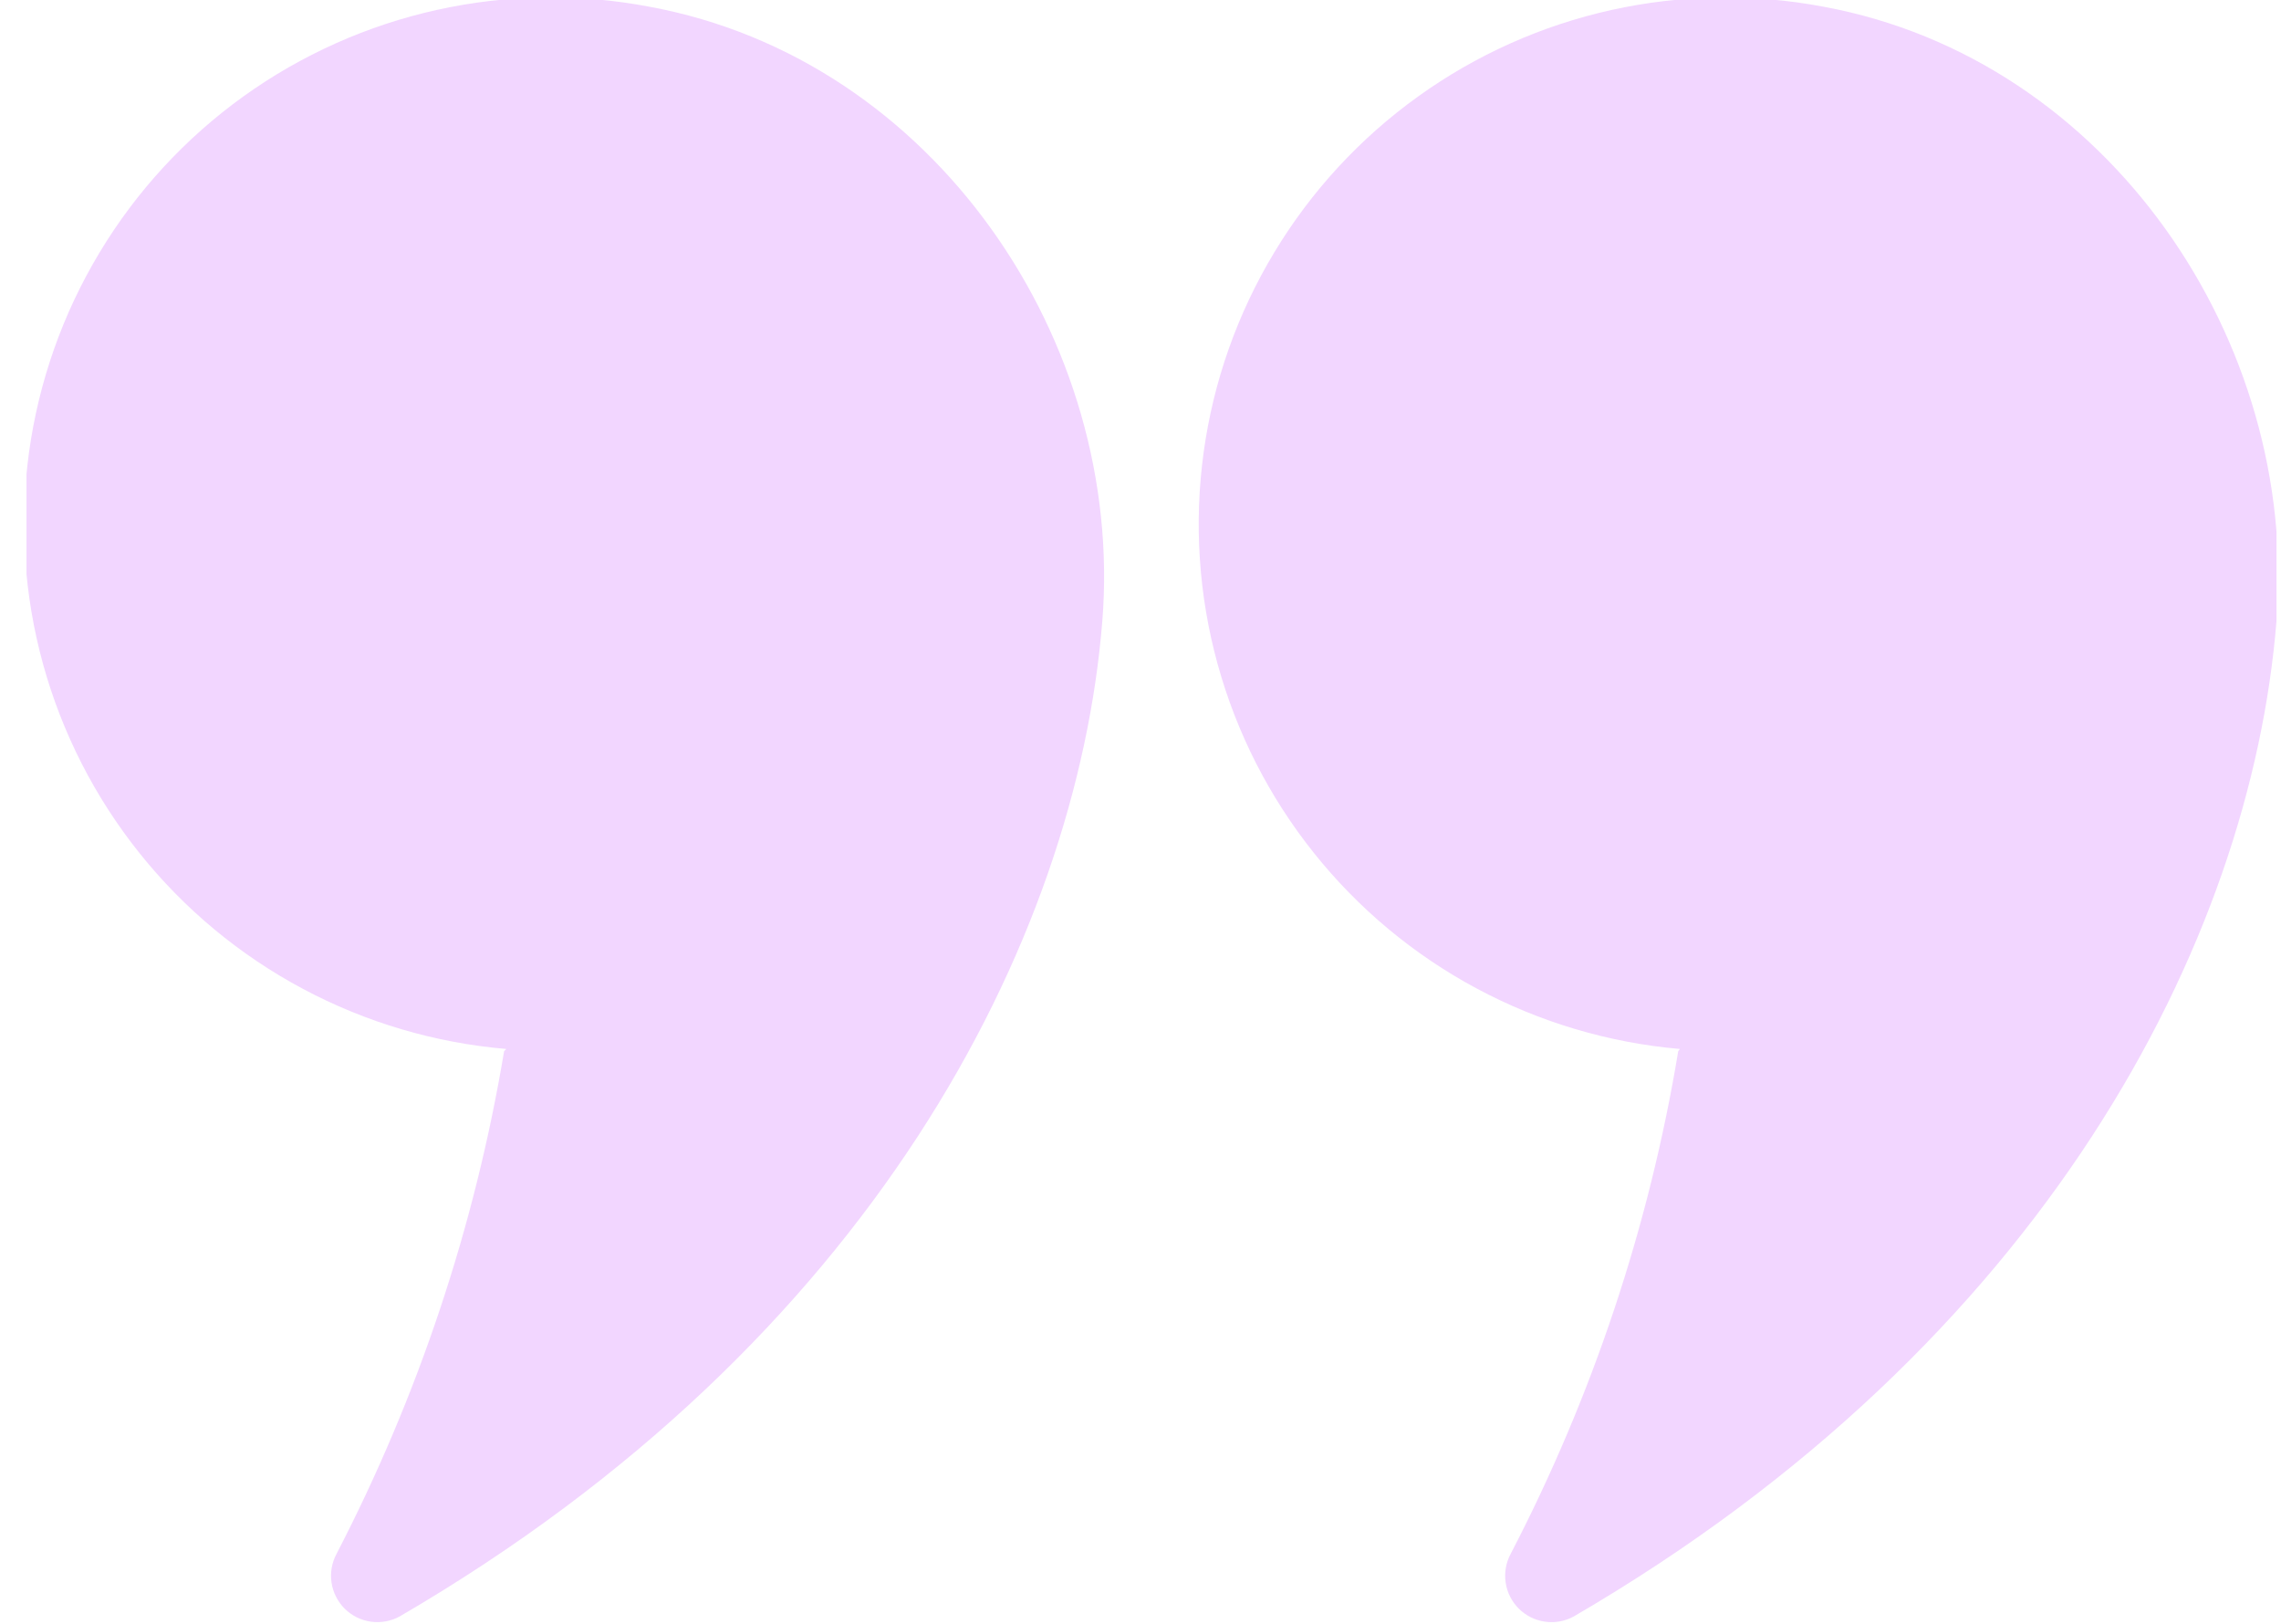
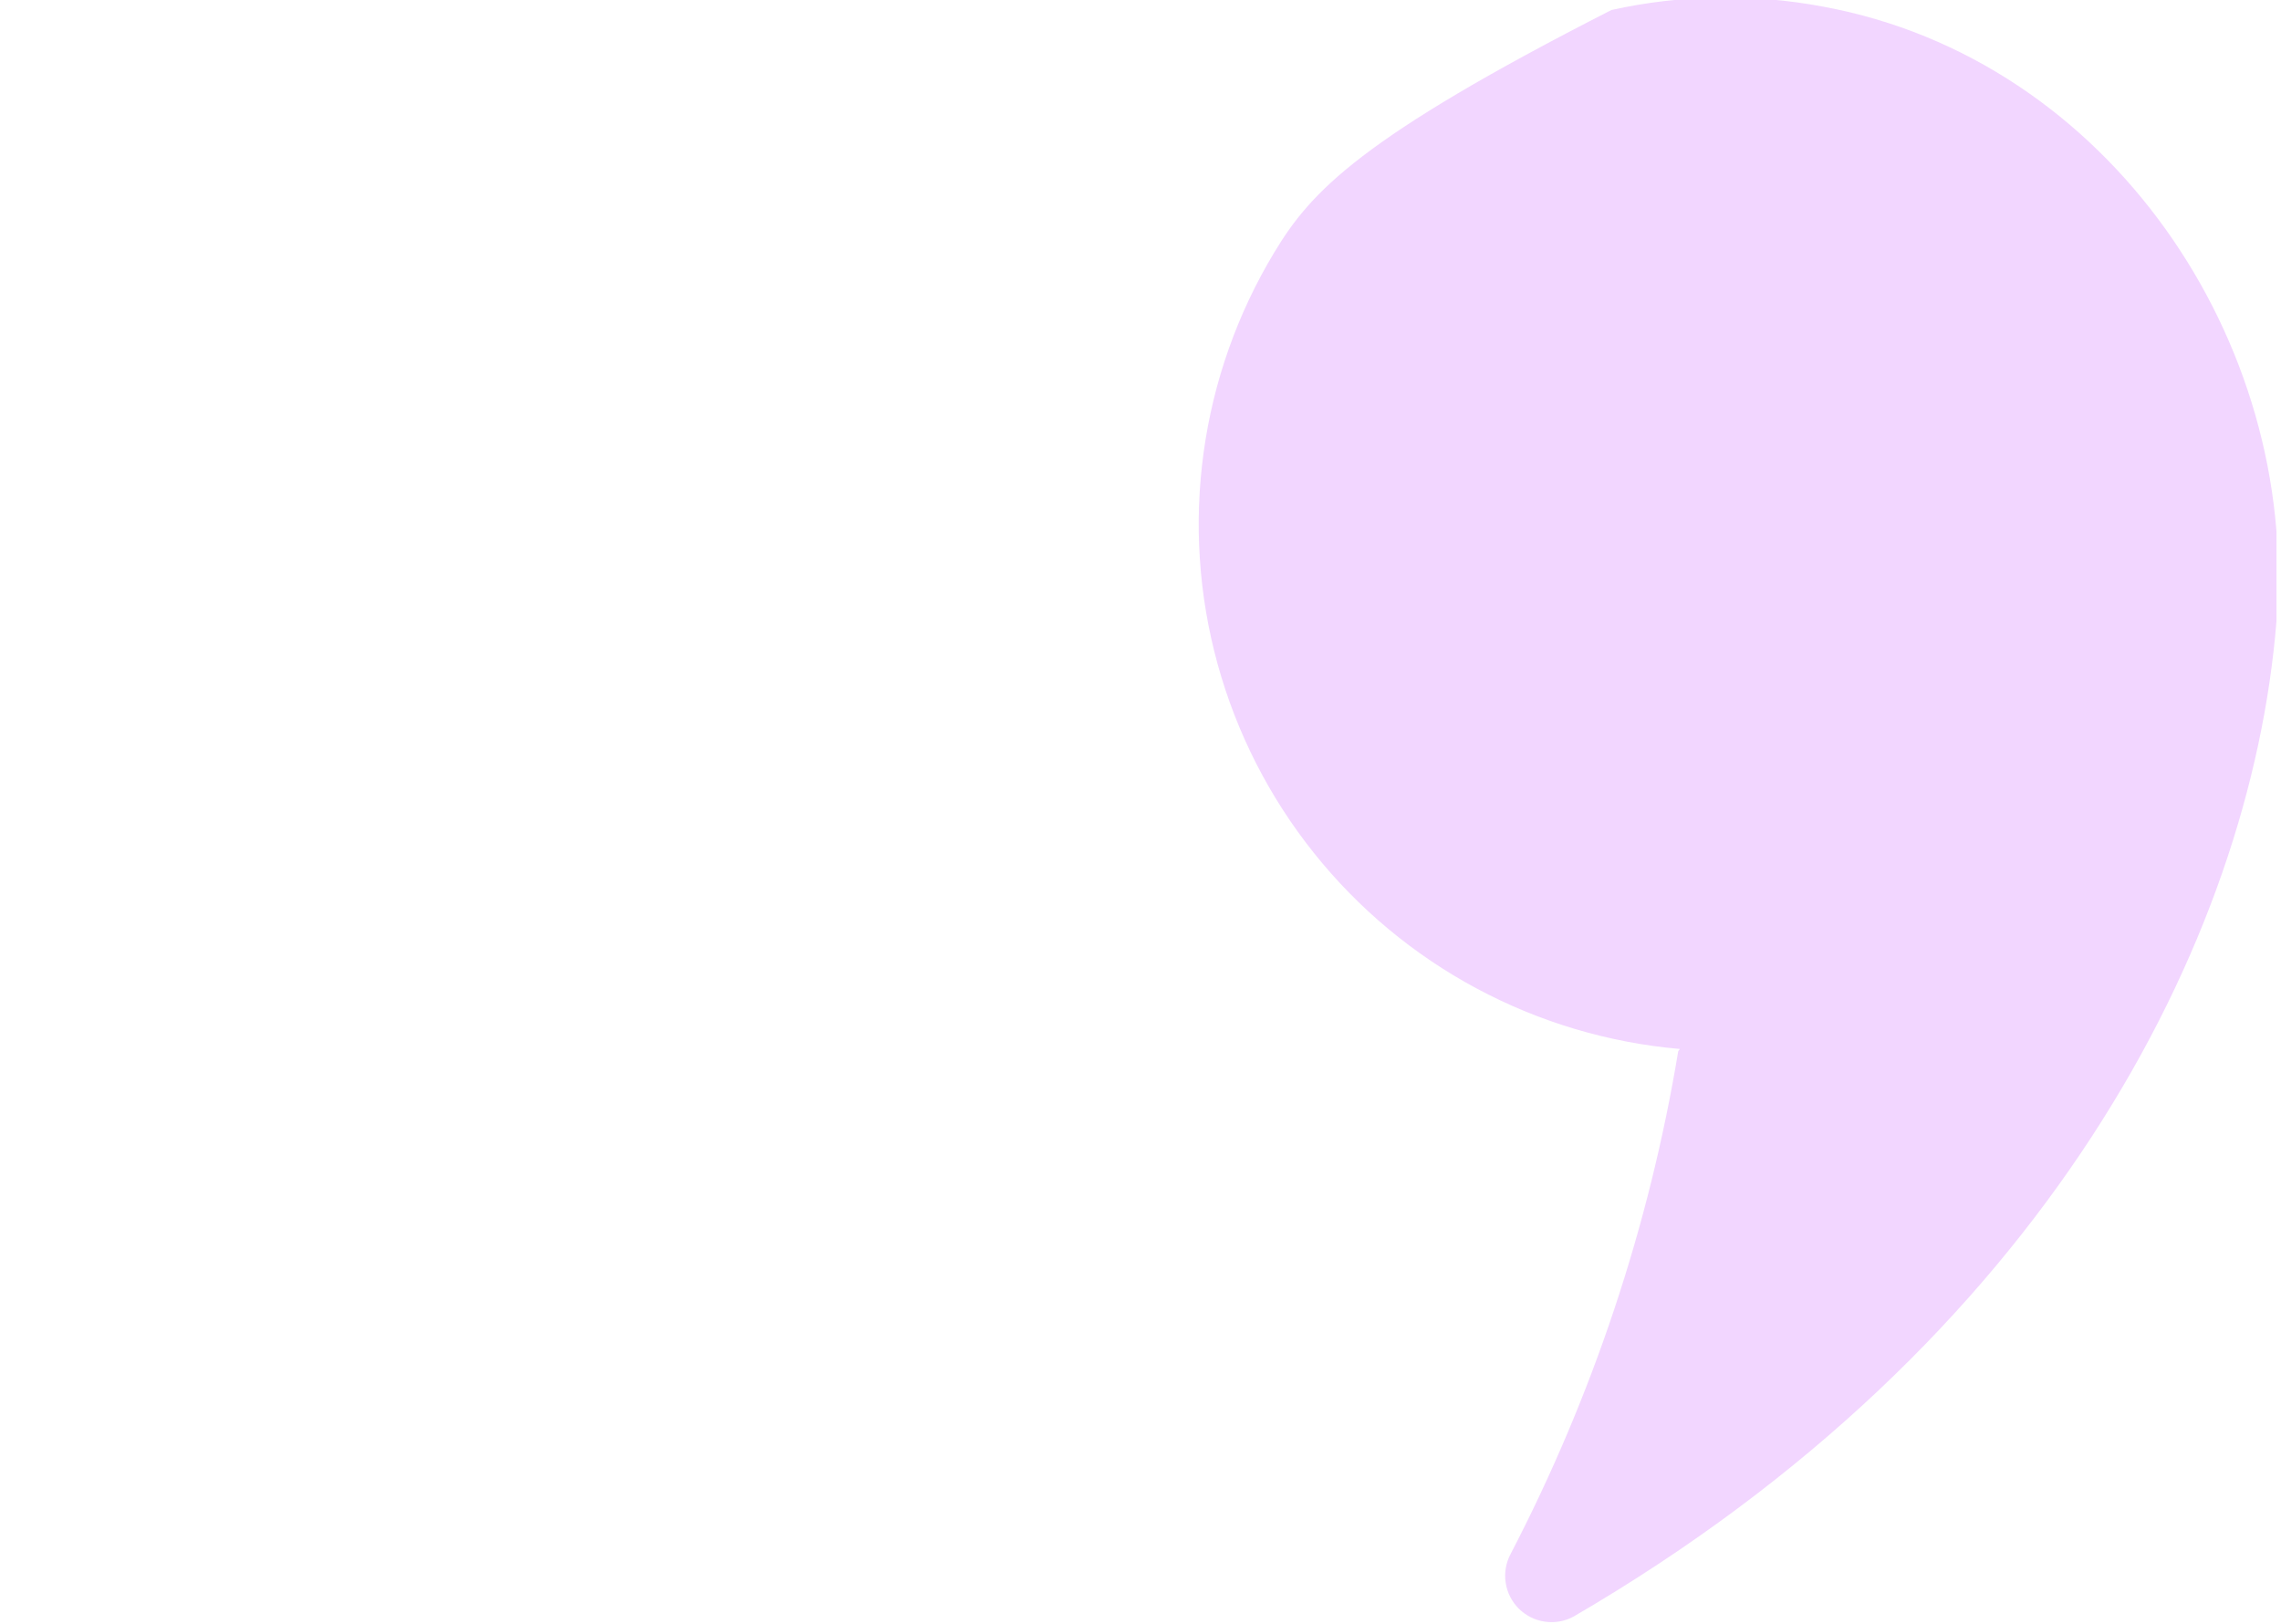
<svg xmlns="http://www.w3.org/2000/svg" width="66" height="47" viewBox="0 0 66 47" fill="none">
  <g clip-path="url(#clip0_35_1369)">
-     <path d="M14.586 30.418C13.739 35.49 12.102 40.398 9.737 44.964C9.601 45.218 9.55 45.51 9.593 45.796C9.636 46.082 9.77 46.346 9.975 46.55C10.18 46.753 10.446 46.885 10.732 46.925C11.018 46.965 11.31 46.912 11.563 46.774C25.188 38.838 31.152 27.25 31.895 17.973C32.542 9.891 27.047 1.713 18.788 0.194C16.756 -0.193 14.668 -0.162 12.649 0.285C10.63 0.731 8.722 1.584 7.043 2.79C5.364 3.997 3.948 5.533 2.882 7.305C1.815 9.076 1.12 11.046 0.839 13.095C0.558 15.143 0.697 17.228 1.247 19.221C1.797 21.214 2.747 23.075 4.039 24.689C5.331 26.304 6.938 27.639 8.762 28.612C10.586 29.586 12.59 30.178 14.65 30.353L14.586 30.418Z" fill="#F2D6FF" />
-     <path d="M48.559 30.418C47.718 35.491 46.082 40.4 43.71 44.964C43.574 45.218 43.523 45.51 43.566 45.796C43.609 46.082 43.743 46.346 43.948 46.55C44.154 46.753 44.419 46.885 44.705 46.925C44.991 46.966 45.283 46.913 45.536 46.774C59.161 38.838 65.125 27.25 65.869 17.973C66.515 9.891 61.02 1.713 52.761 0.194C50.731 -0.19 48.644 -0.158 46.627 0.289C44.61 0.736 42.705 1.588 41.028 2.795C39.35 4.001 37.935 5.535 36.87 7.305C35.803 9.075 35.108 11.043 34.827 13.089C34.545 15.136 34.682 17.219 35.23 19.211C35.778 21.203 36.725 23.063 38.014 24.677C39.303 26.292 40.906 27.628 42.727 28.603C44.549 29.579 46.549 30.174 48.607 30.353L48.559 30.418Z" fill="#F2D6FF" />
+     <path d="M48.559 30.418C47.718 35.491 46.082 40.4 43.71 44.964C43.574 45.218 43.523 45.51 43.566 45.796C43.609 46.082 43.743 46.346 43.948 46.55C44.154 46.753 44.419 46.885 44.705 46.925C44.991 46.966 45.283 46.913 45.536 46.774C59.161 38.838 65.125 27.25 65.869 17.973C66.515 9.891 61.02 1.713 52.761 0.194C50.731 -0.19 48.644 -0.158 46.627 0.289C39.35 4.001 37.935 5.535 36.87 7.305C35.803 9.075 35.108 11.043 34.827 13.089C34.545 15.136 34.682 17.219 35.23 19.211C35.778 21.203 36.725 23.063 38.014 24.677C39.303 26.292 40.906 27.628 42.727 28.603C44.549 29.579 46.549 30.174 48.607 30.353L48.559 30.418Z" fill="#F2D6FF" />
  </g>
  <defs>
    <clipPath id="clip0_35_1369">
      <rect width="65.102" height="47" fill="white" transform="translate(0.767)" />
    </clipPath>
  </defs>
</svg>